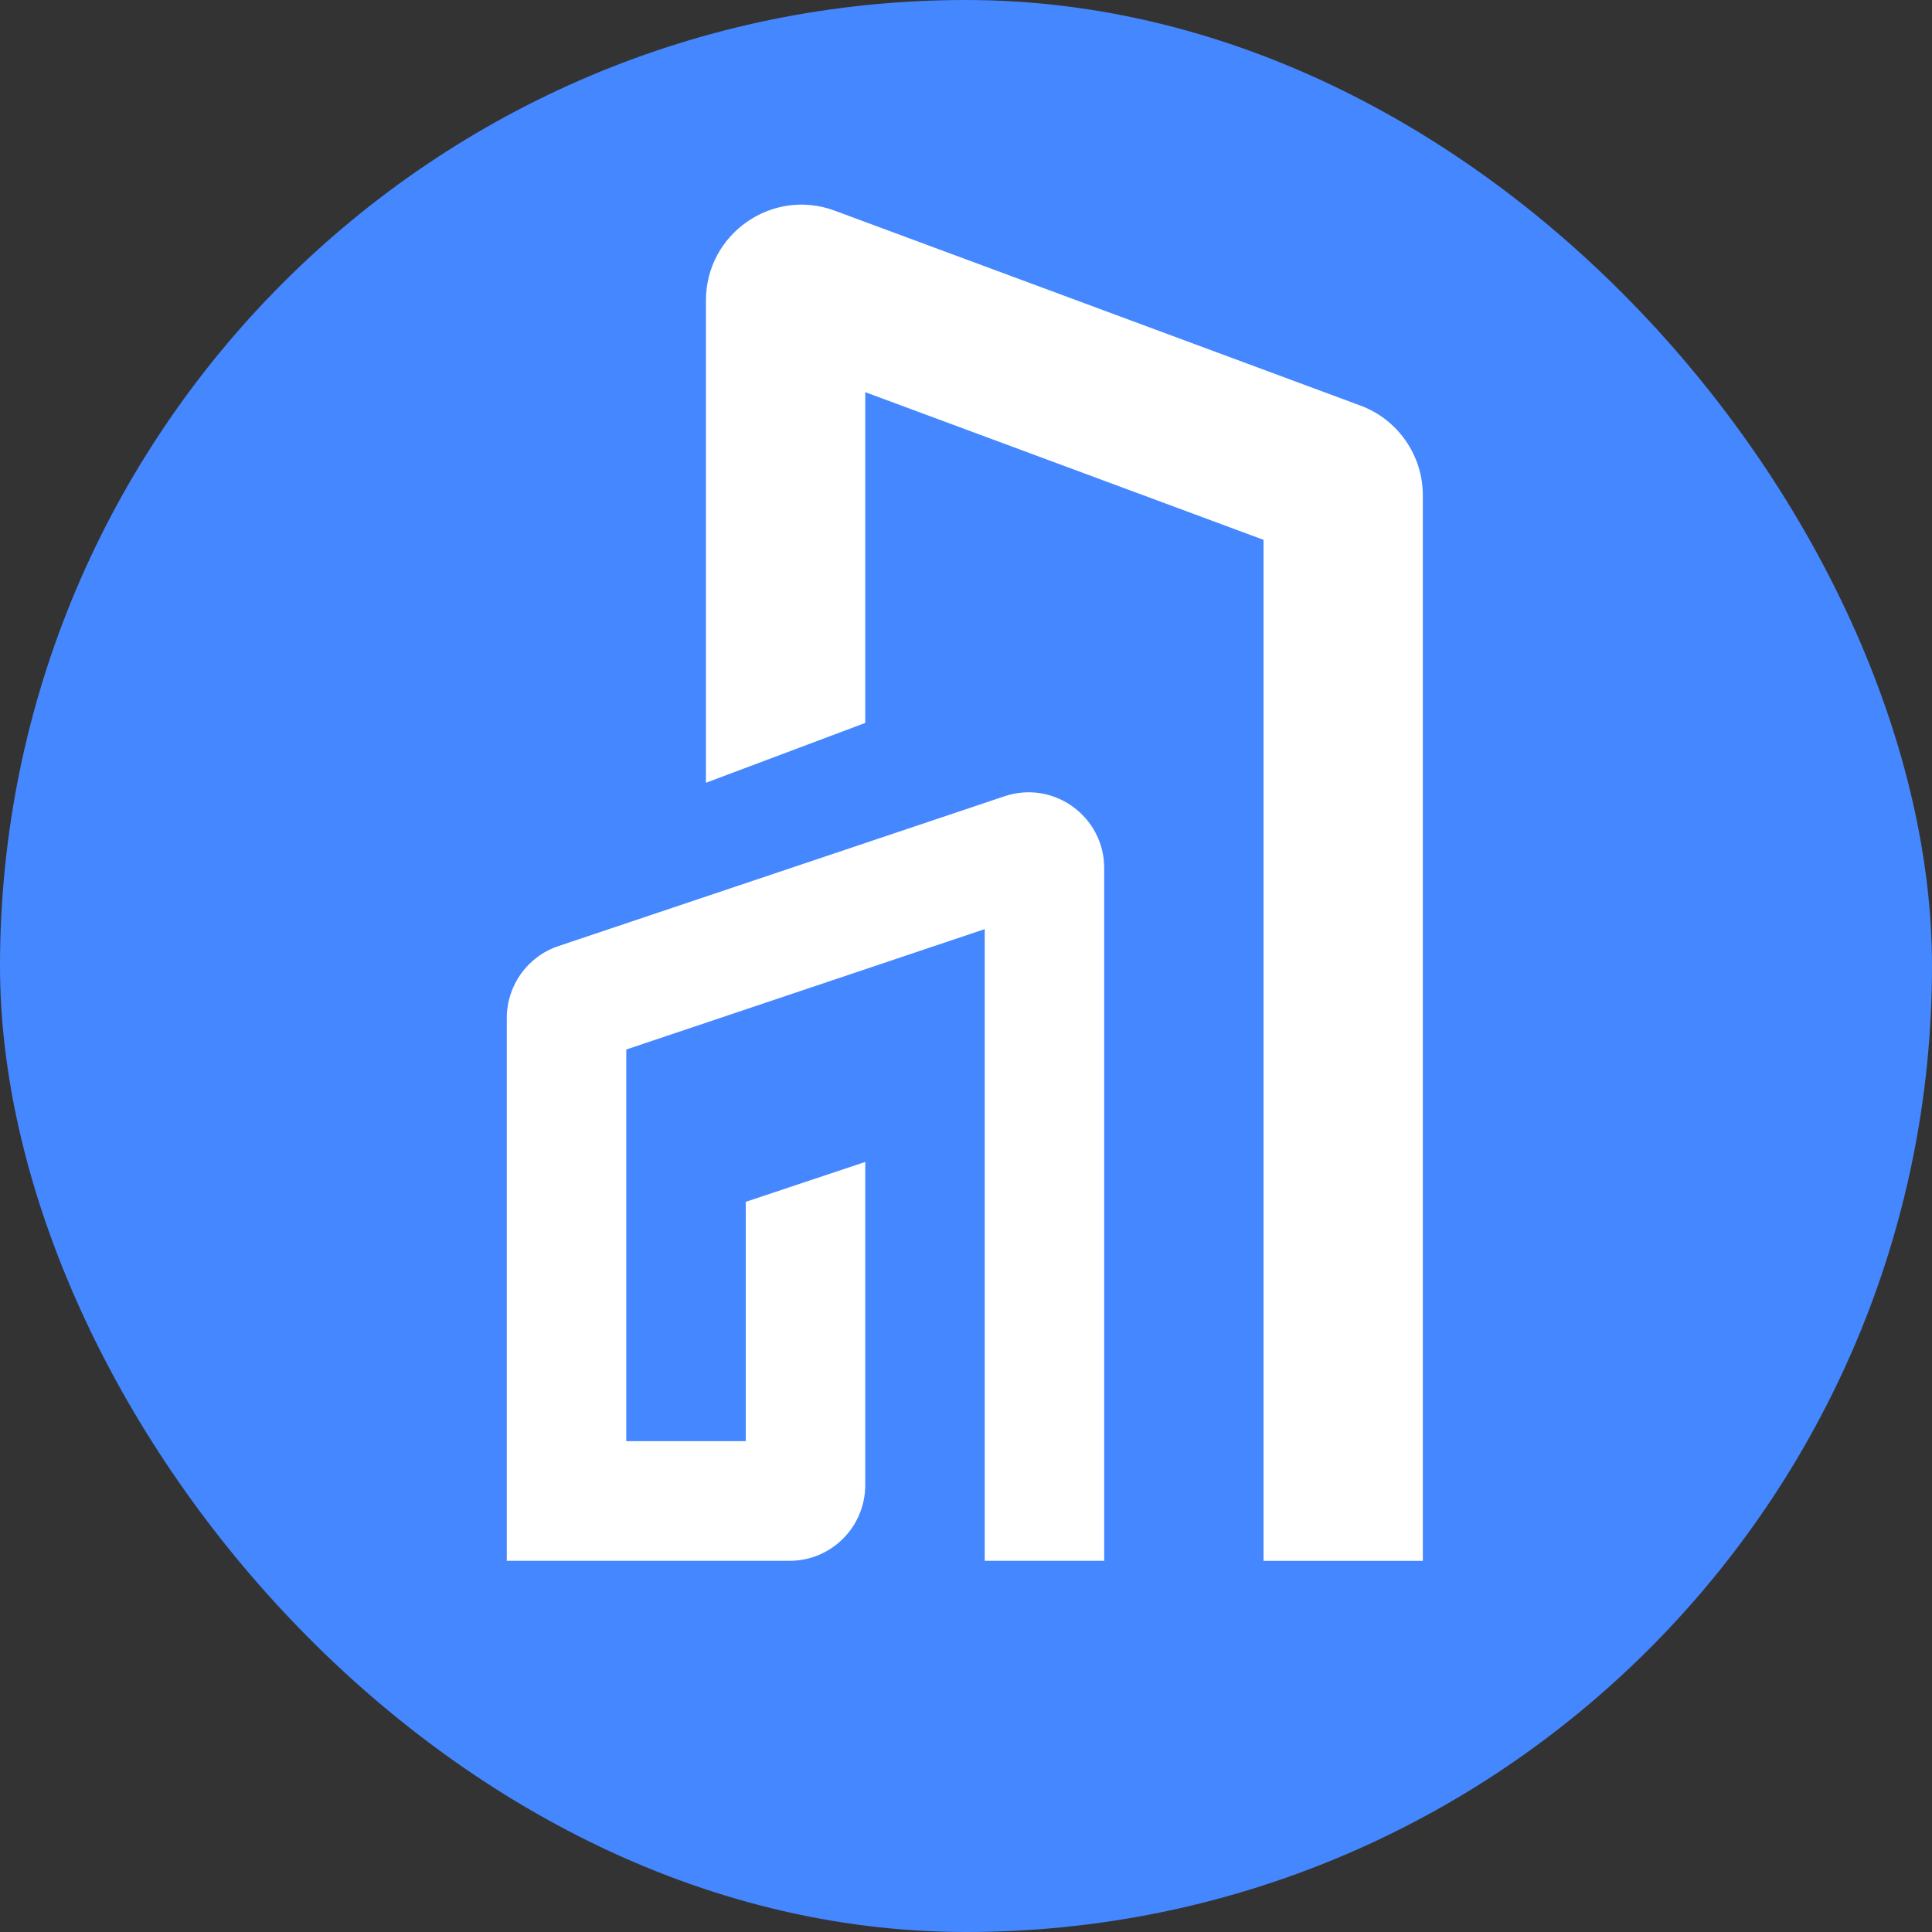
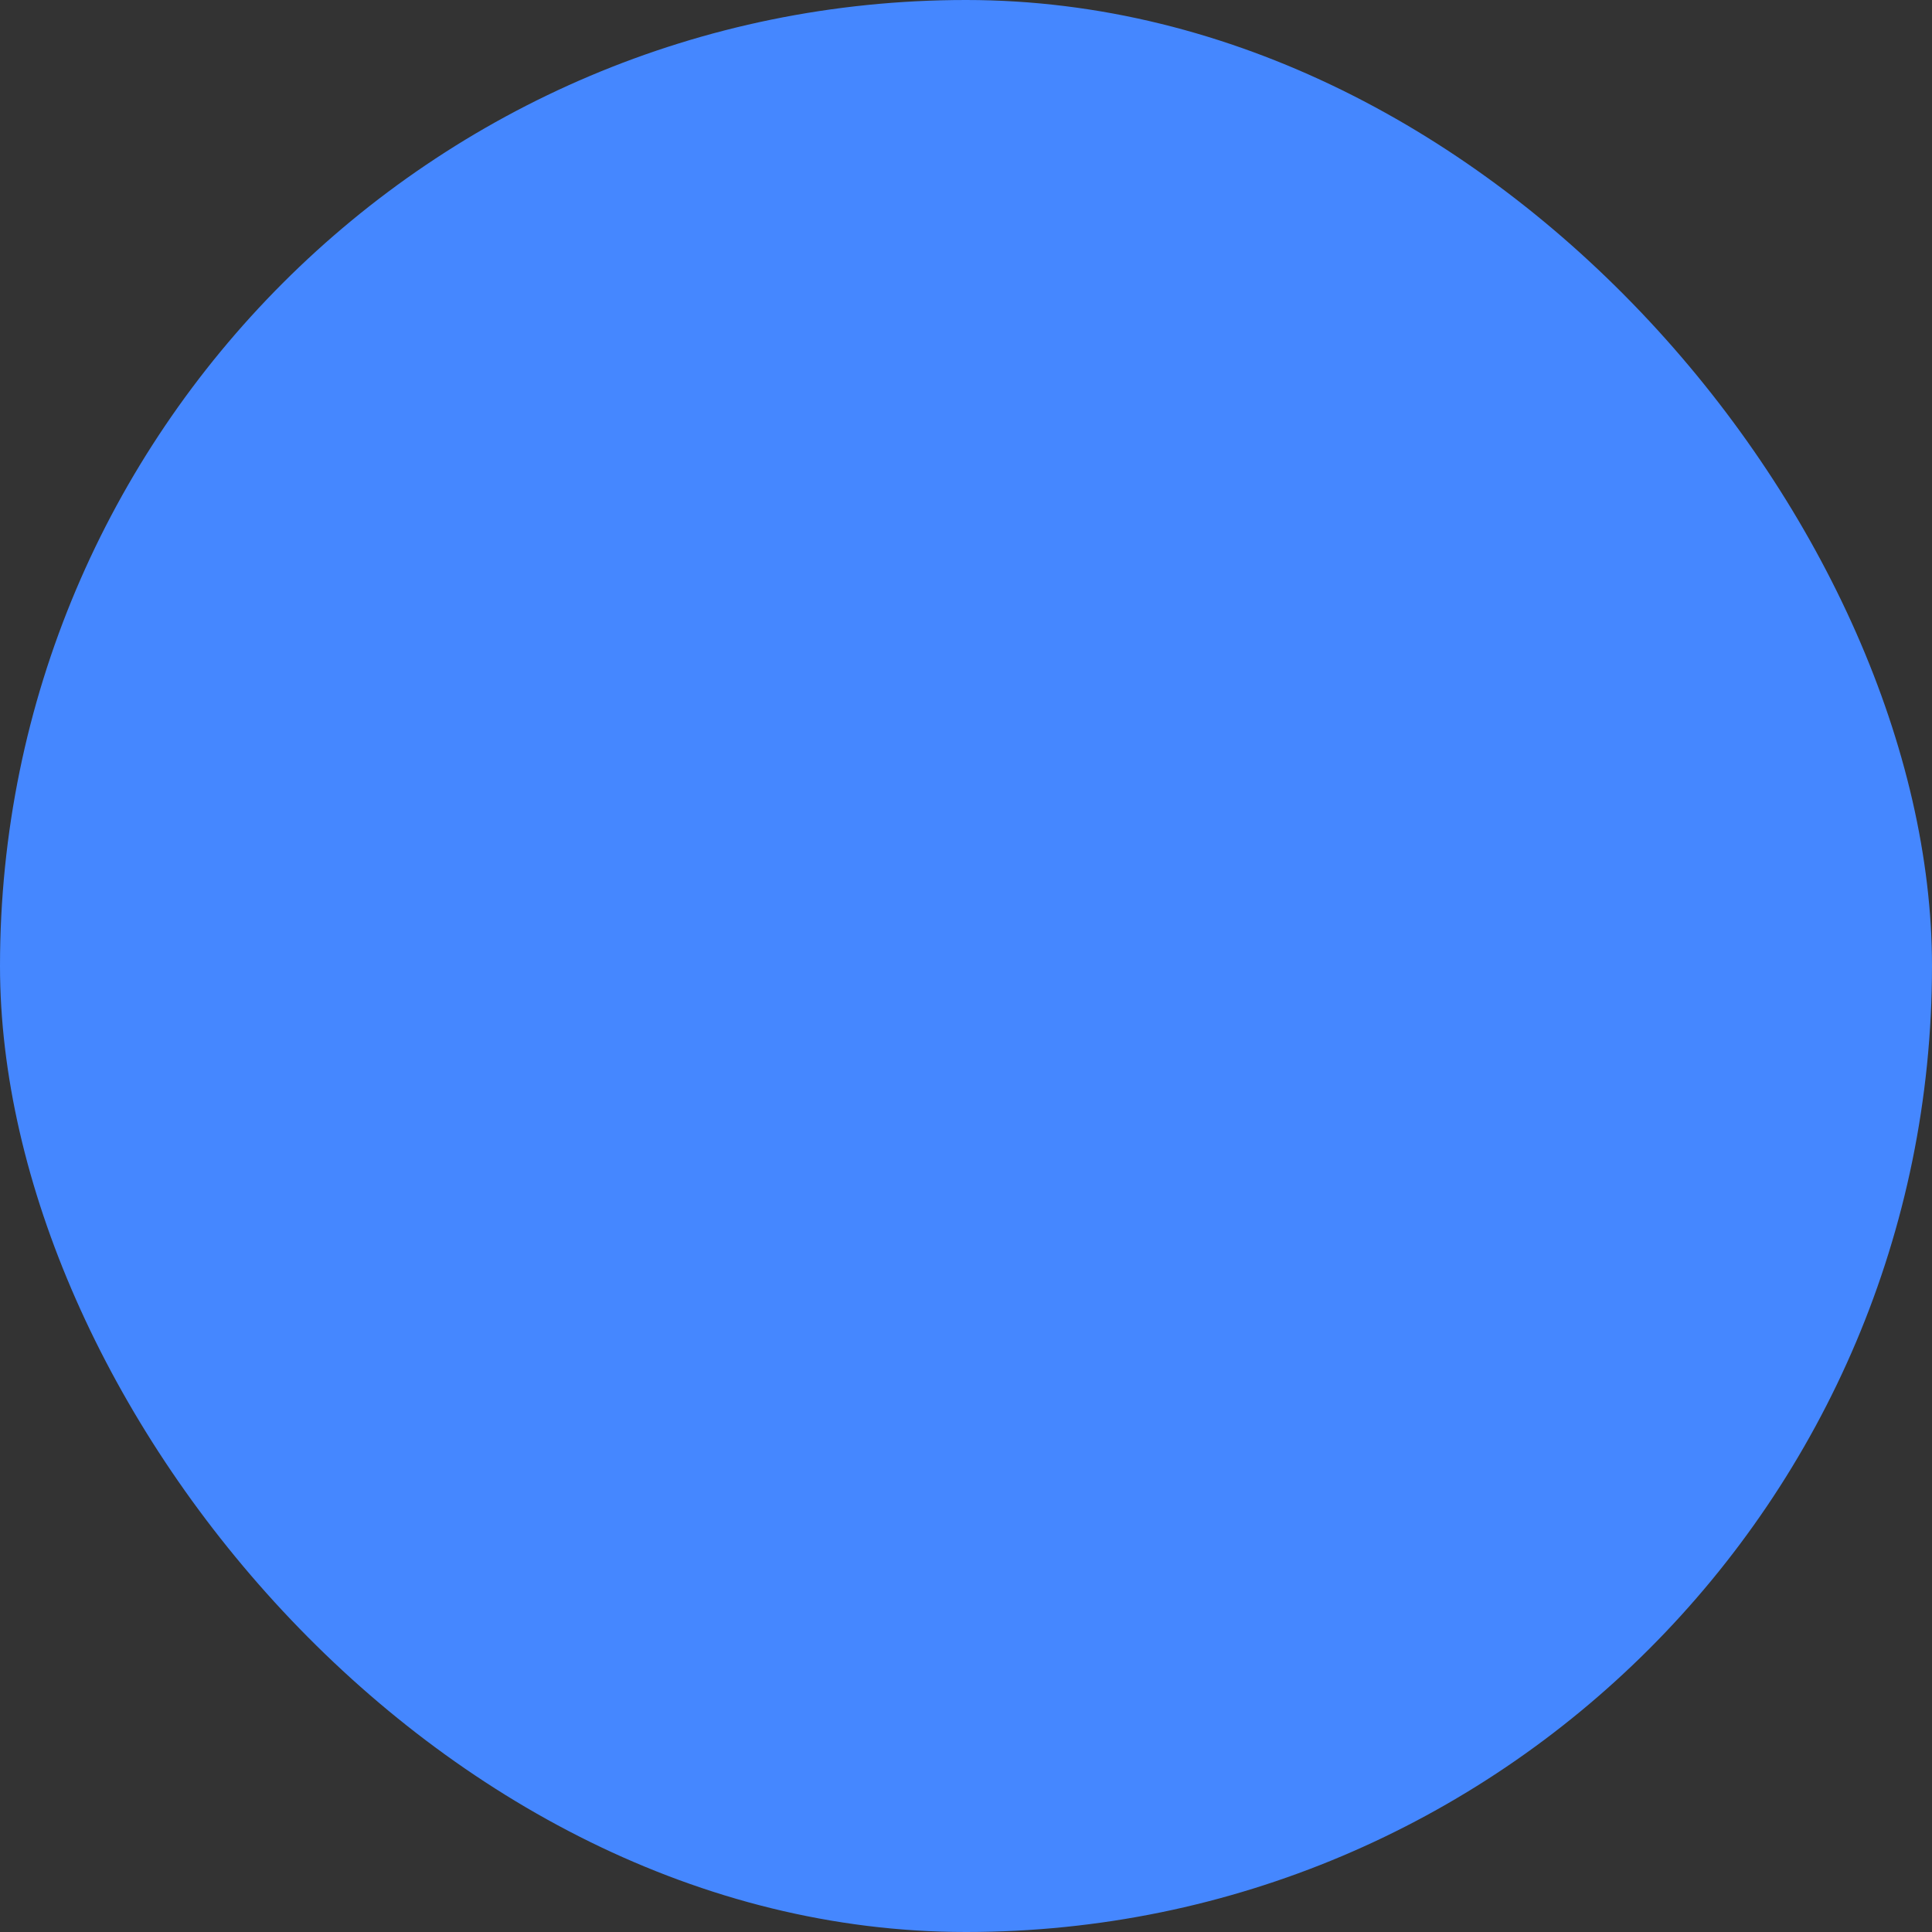
<svg xmlns="http://www.w3.org/2000/svg" version="1.1" width="812" height="812">
  <rect width="100%" height="100%" fill="#333333" stroke="none" />
  <svg width="812" height="812" viewBox="0 0 812 812" fill="none">
    <rect width="812" height="812" rx="406" fill="#4587FF" />
-     <path fill-rule="evenodd" clip-rule="evenodd" d="M296.699 126.284C296.699 98.257 324.58 78.809 350.814 88.538L571.768 170.455C587.534 176.301 598 191.361 598 208.203V656H531.044V226.884L363.655 164.824V303.84L296.699 328.996V126.284Z" fill="white" />
-     <path fill-rule="evenodd" clip-rule="evenodd" d="M413.867 390.499V655.998H464.084V364.864C464.084 343.098 442.772 327.743 422.168 334.664L234.692 397.632C221.733 401.986 213 414.144 213 427.832V655.998C213 655.998 227.24 655.998 244.804 655.998H331.846C349.41 655.998 363.65 641.736 363.65 624.145V488.351L313.433 505.116V605.704H263.217V441.098L413.867 390.499Z" fill="white" />
  </svg>
  <style>@media (prefers-color-scheme: light) { :root { filter: none; } } </style>
</svg>